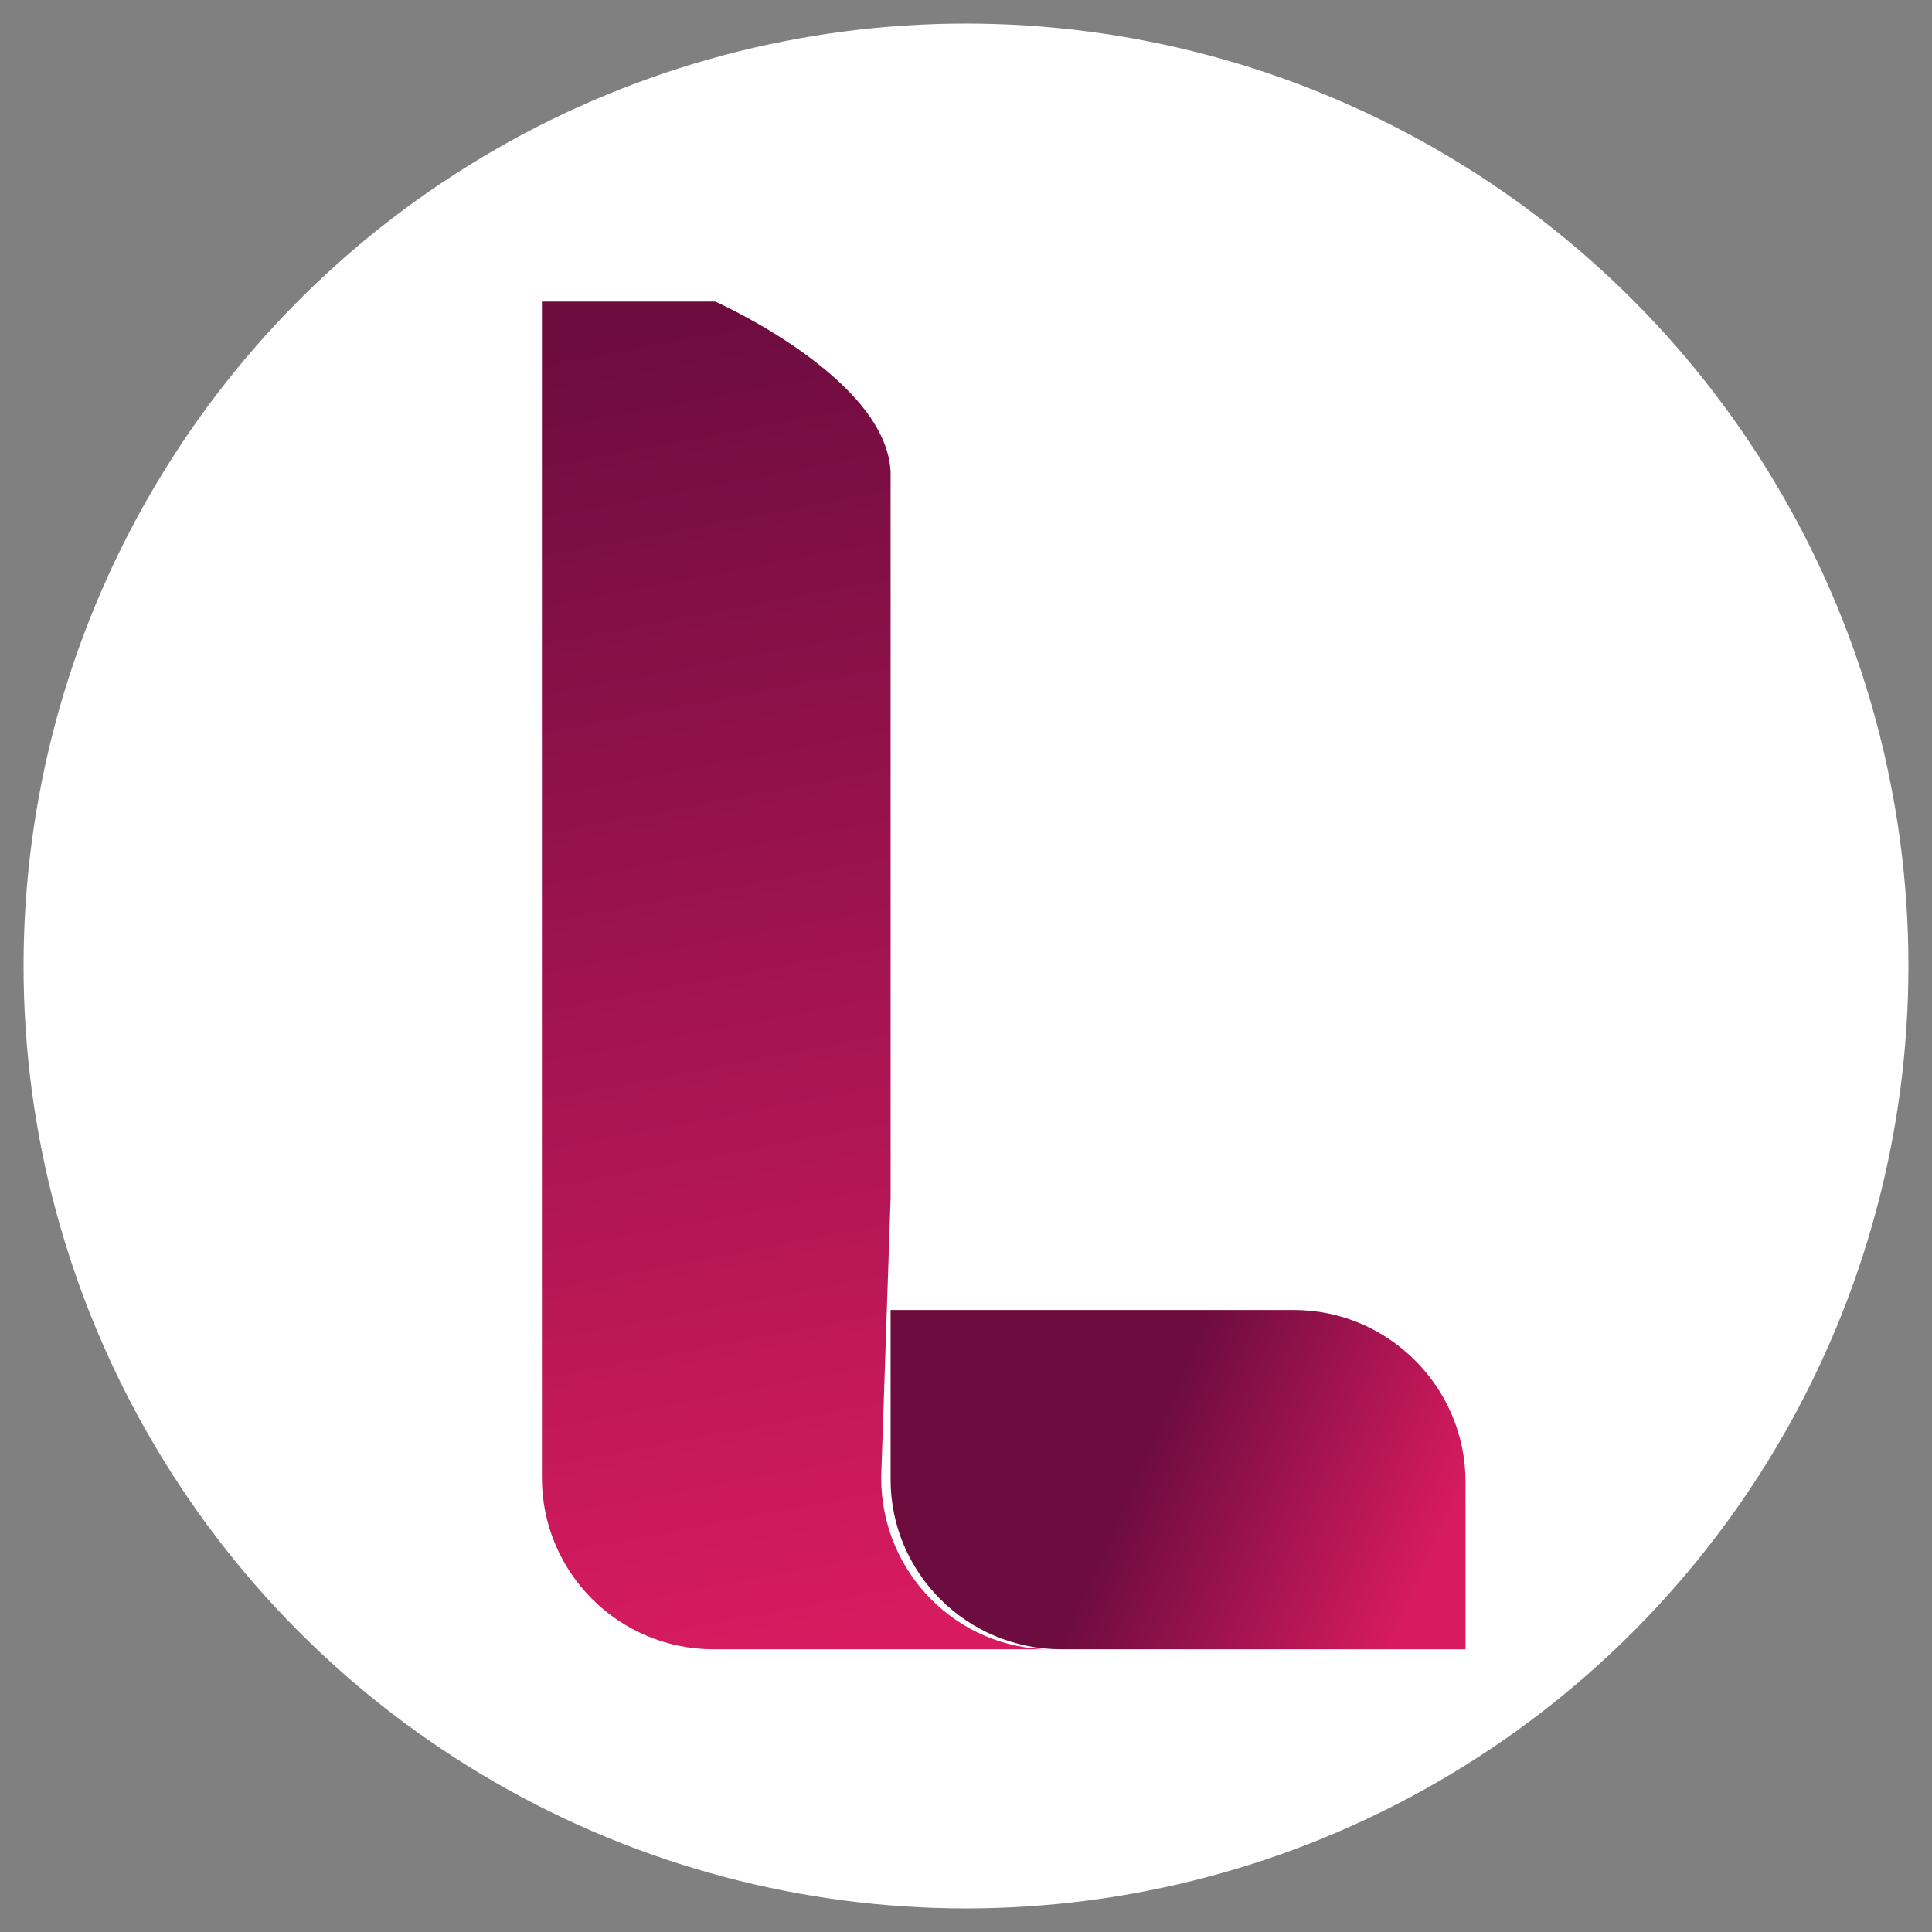
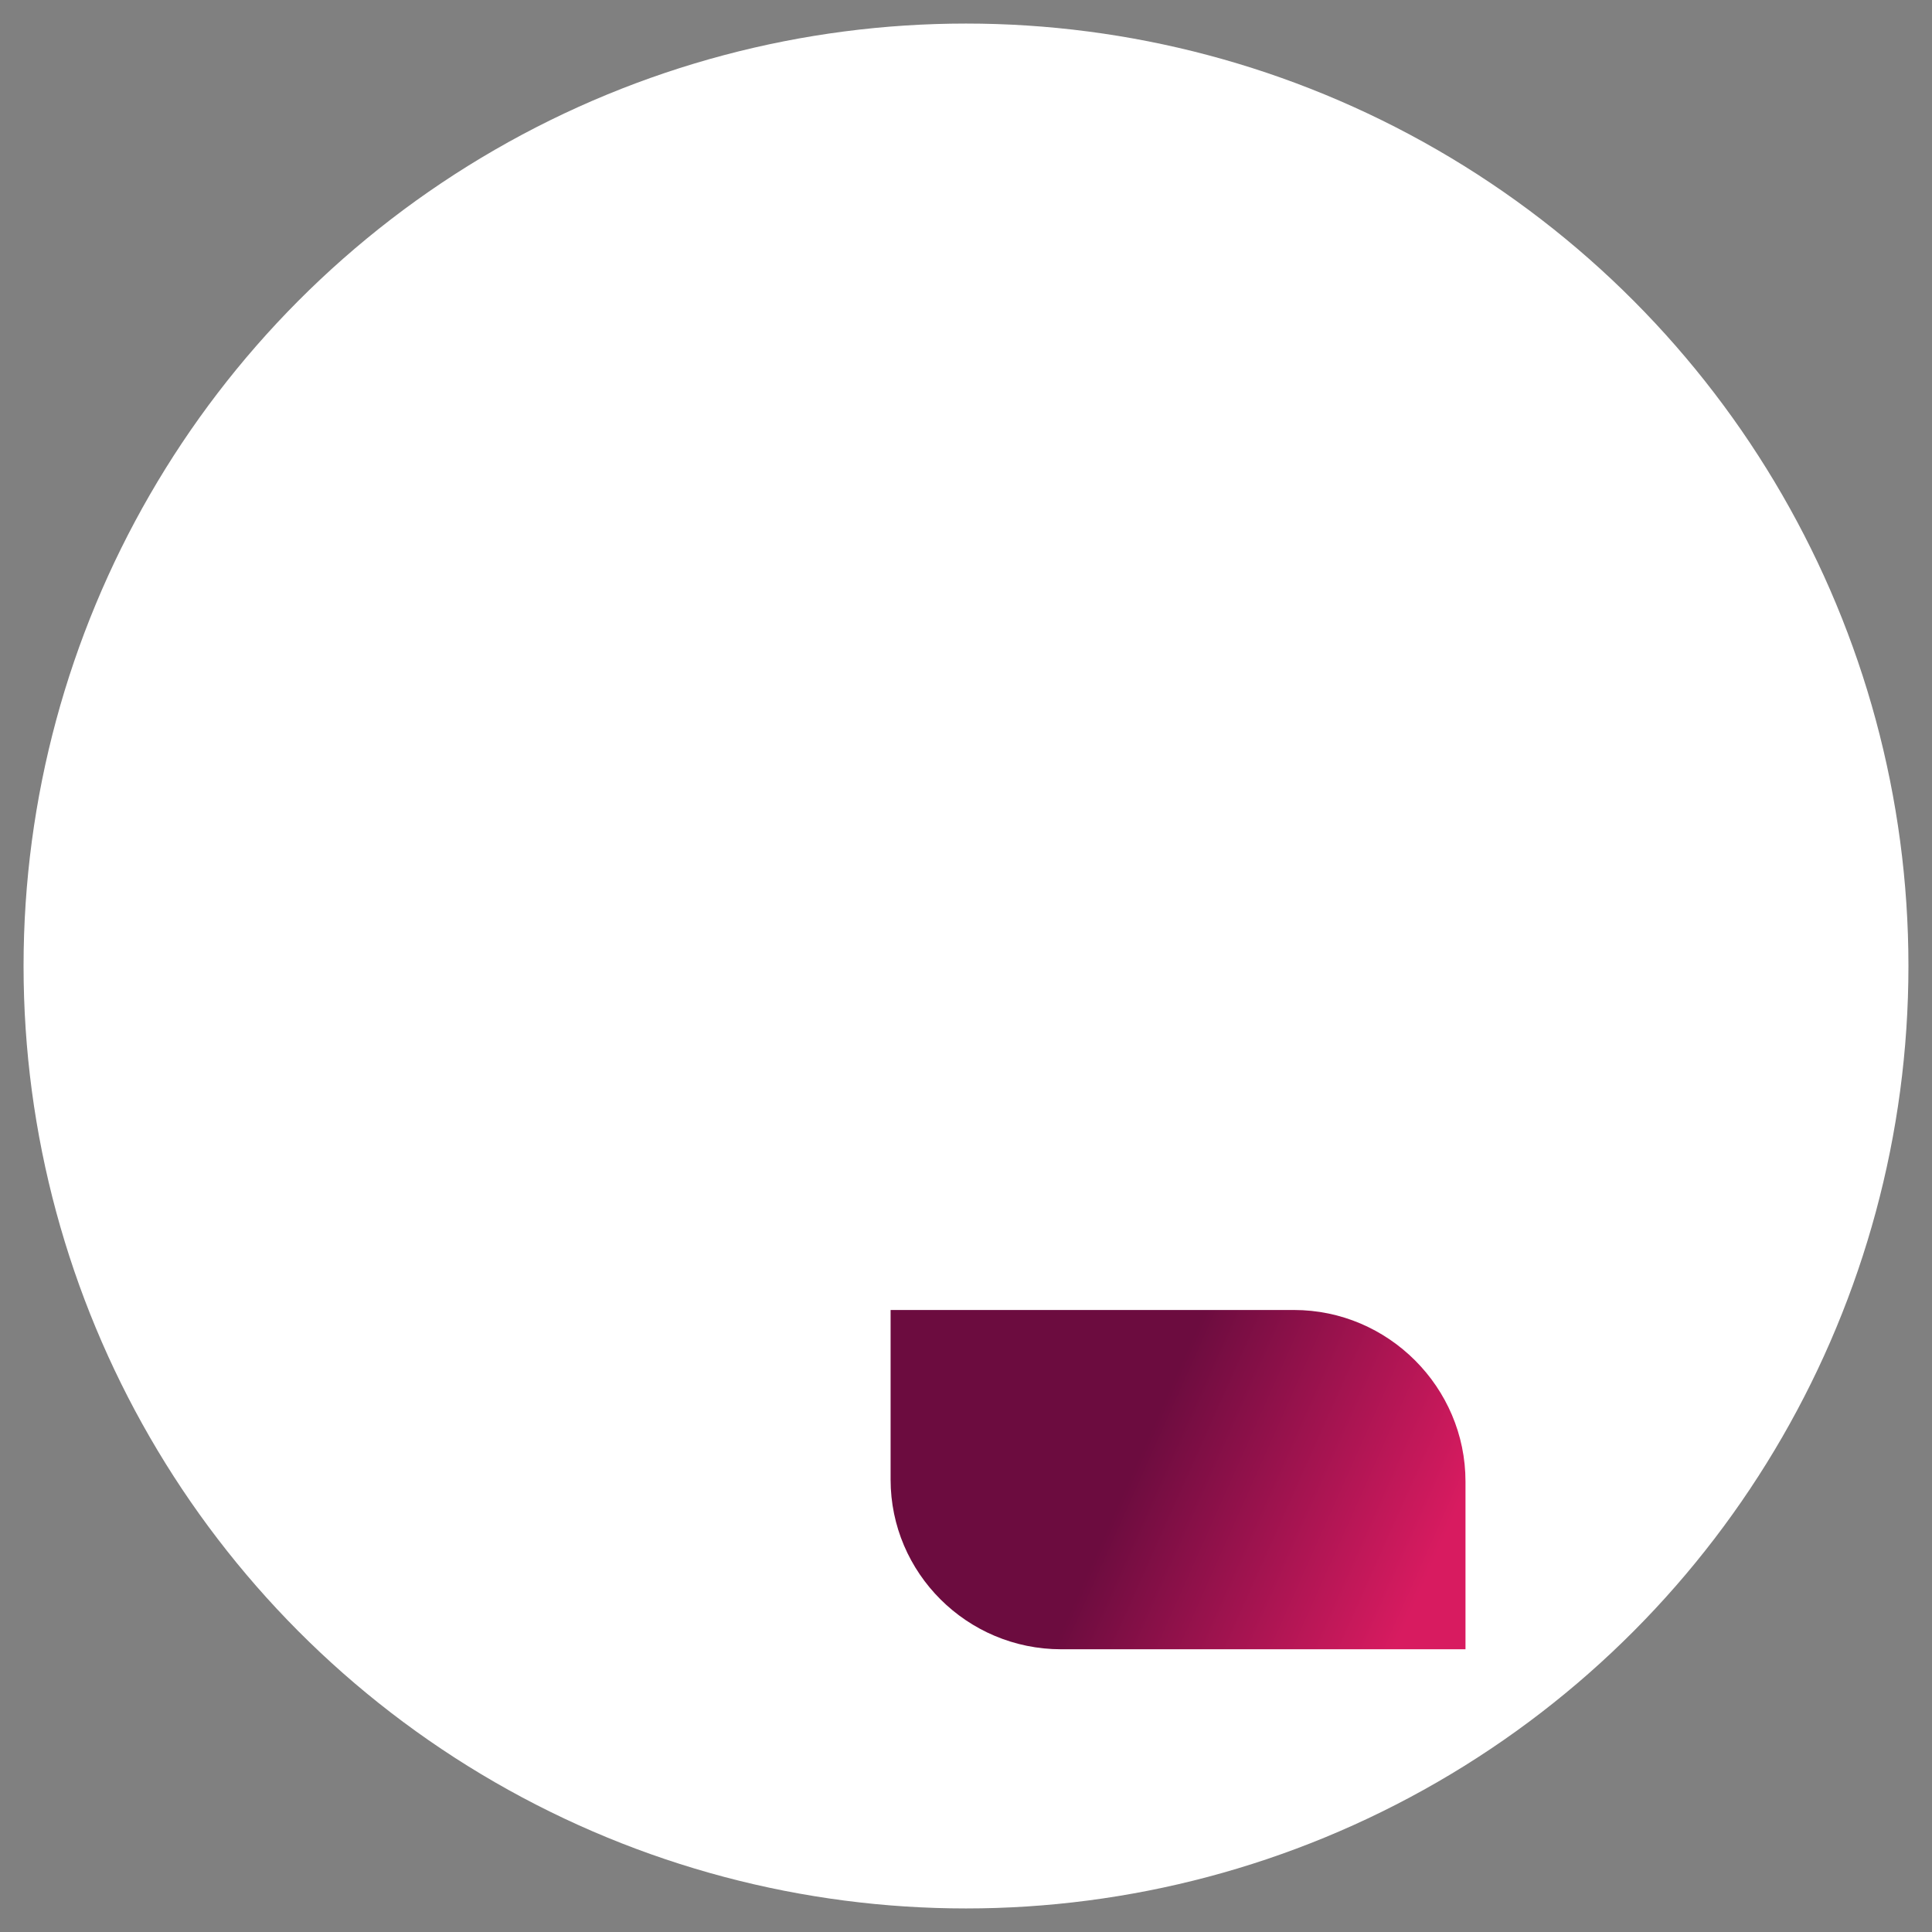
<svg xmlns="http://www.w3.org/2000/svg" version="1.1" id="图层_1" x="0px" y="0px" viewBox="0 0 205 205" style="enable-background:new 0 0 205 205;" xml:space="preserve">
  <rect x="0" y="0" width="205" height="205" fill="#808080" stroke="none" />
  <style type="text/css">
	.st0{fill:#FFFFFF;}
	.st1{fill:url(#SVGID_1_);}
	.st2{fill:url(#SVGID_2_);}
</style>
  <circle class="st0" cx="102.5" cy="102.5" r="100" />
  <g>
    <linearGradient id="SVGID_1_" gradientUnits="userSpaceOnUse" x1="-587.161" y1="515.962" x2="-587.161" y2="514.969" gradientTransform="matrix(-15.891 35.197 59.307 9.431 -39776.359 15962.13)">
      <stop offset="0" style="stop-color:#D81B60" />
      <stop offset="0.578" style="stop-color:#6C0C3F" />
    </linearGradient>
    <path class="st1" d="M137.3,139H94.5v18c0,9.9,8.1,18,18.1,18h42.9v-17.8C155.5,147.2,147.3,139,137.3,139z" />
    <linearGradient id="SVGID_2_" gradientUnits="userSpaceOnUse" x1="-620.187" y1="506.198" x2="-620.187" y2="505.199" gradientTransform="matrix(-54.513 9.985 3.812 142.796 -35653.012 -65915.336)">
      <stop offset="0" style="stop-color:#D81B60" />
      <stop offset="0.999" style="stop-color:#6C0C3F" />
    </linearGradient>
-     <path class="st2" d="M93.5,156.8l1-29.7v-77C94.1,40.1,75.9,32,75.9,32H57.5v124.8c0,10.1,8.2,18.2,18.2,18.2h35.8   C101.6,175,93.5,166.9,93.5,156.8z" />
  </g>
</svg>